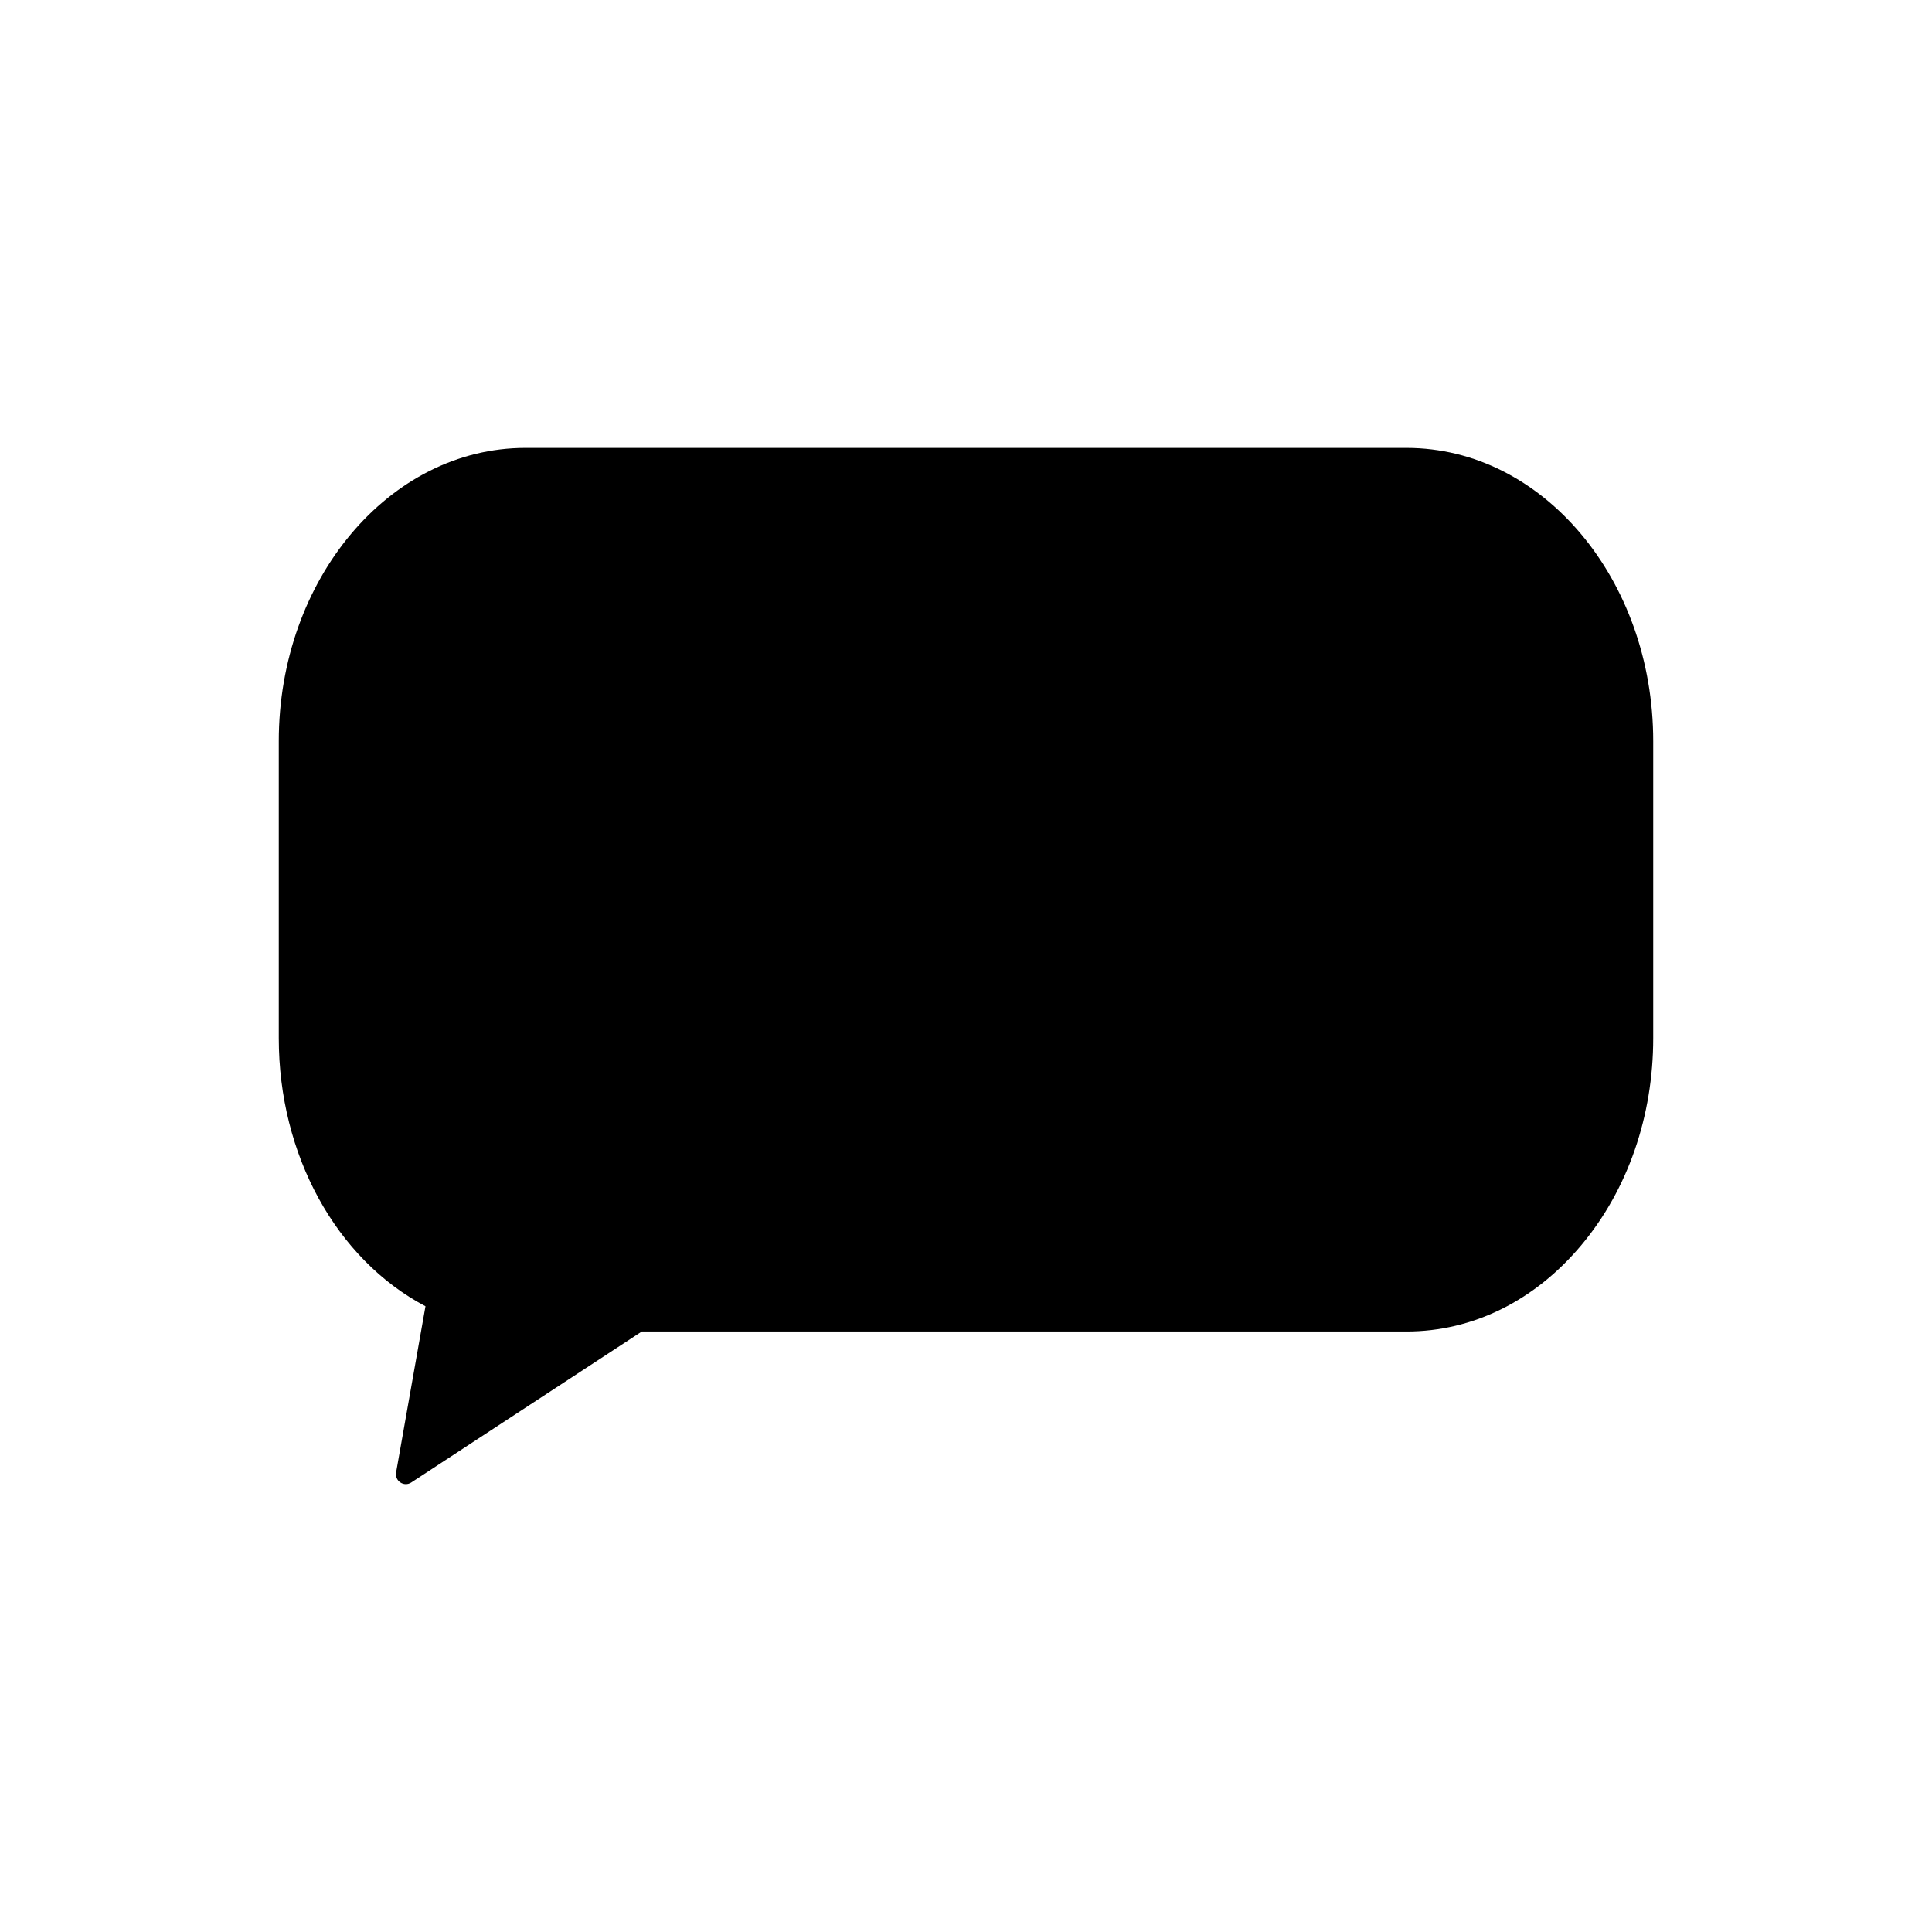
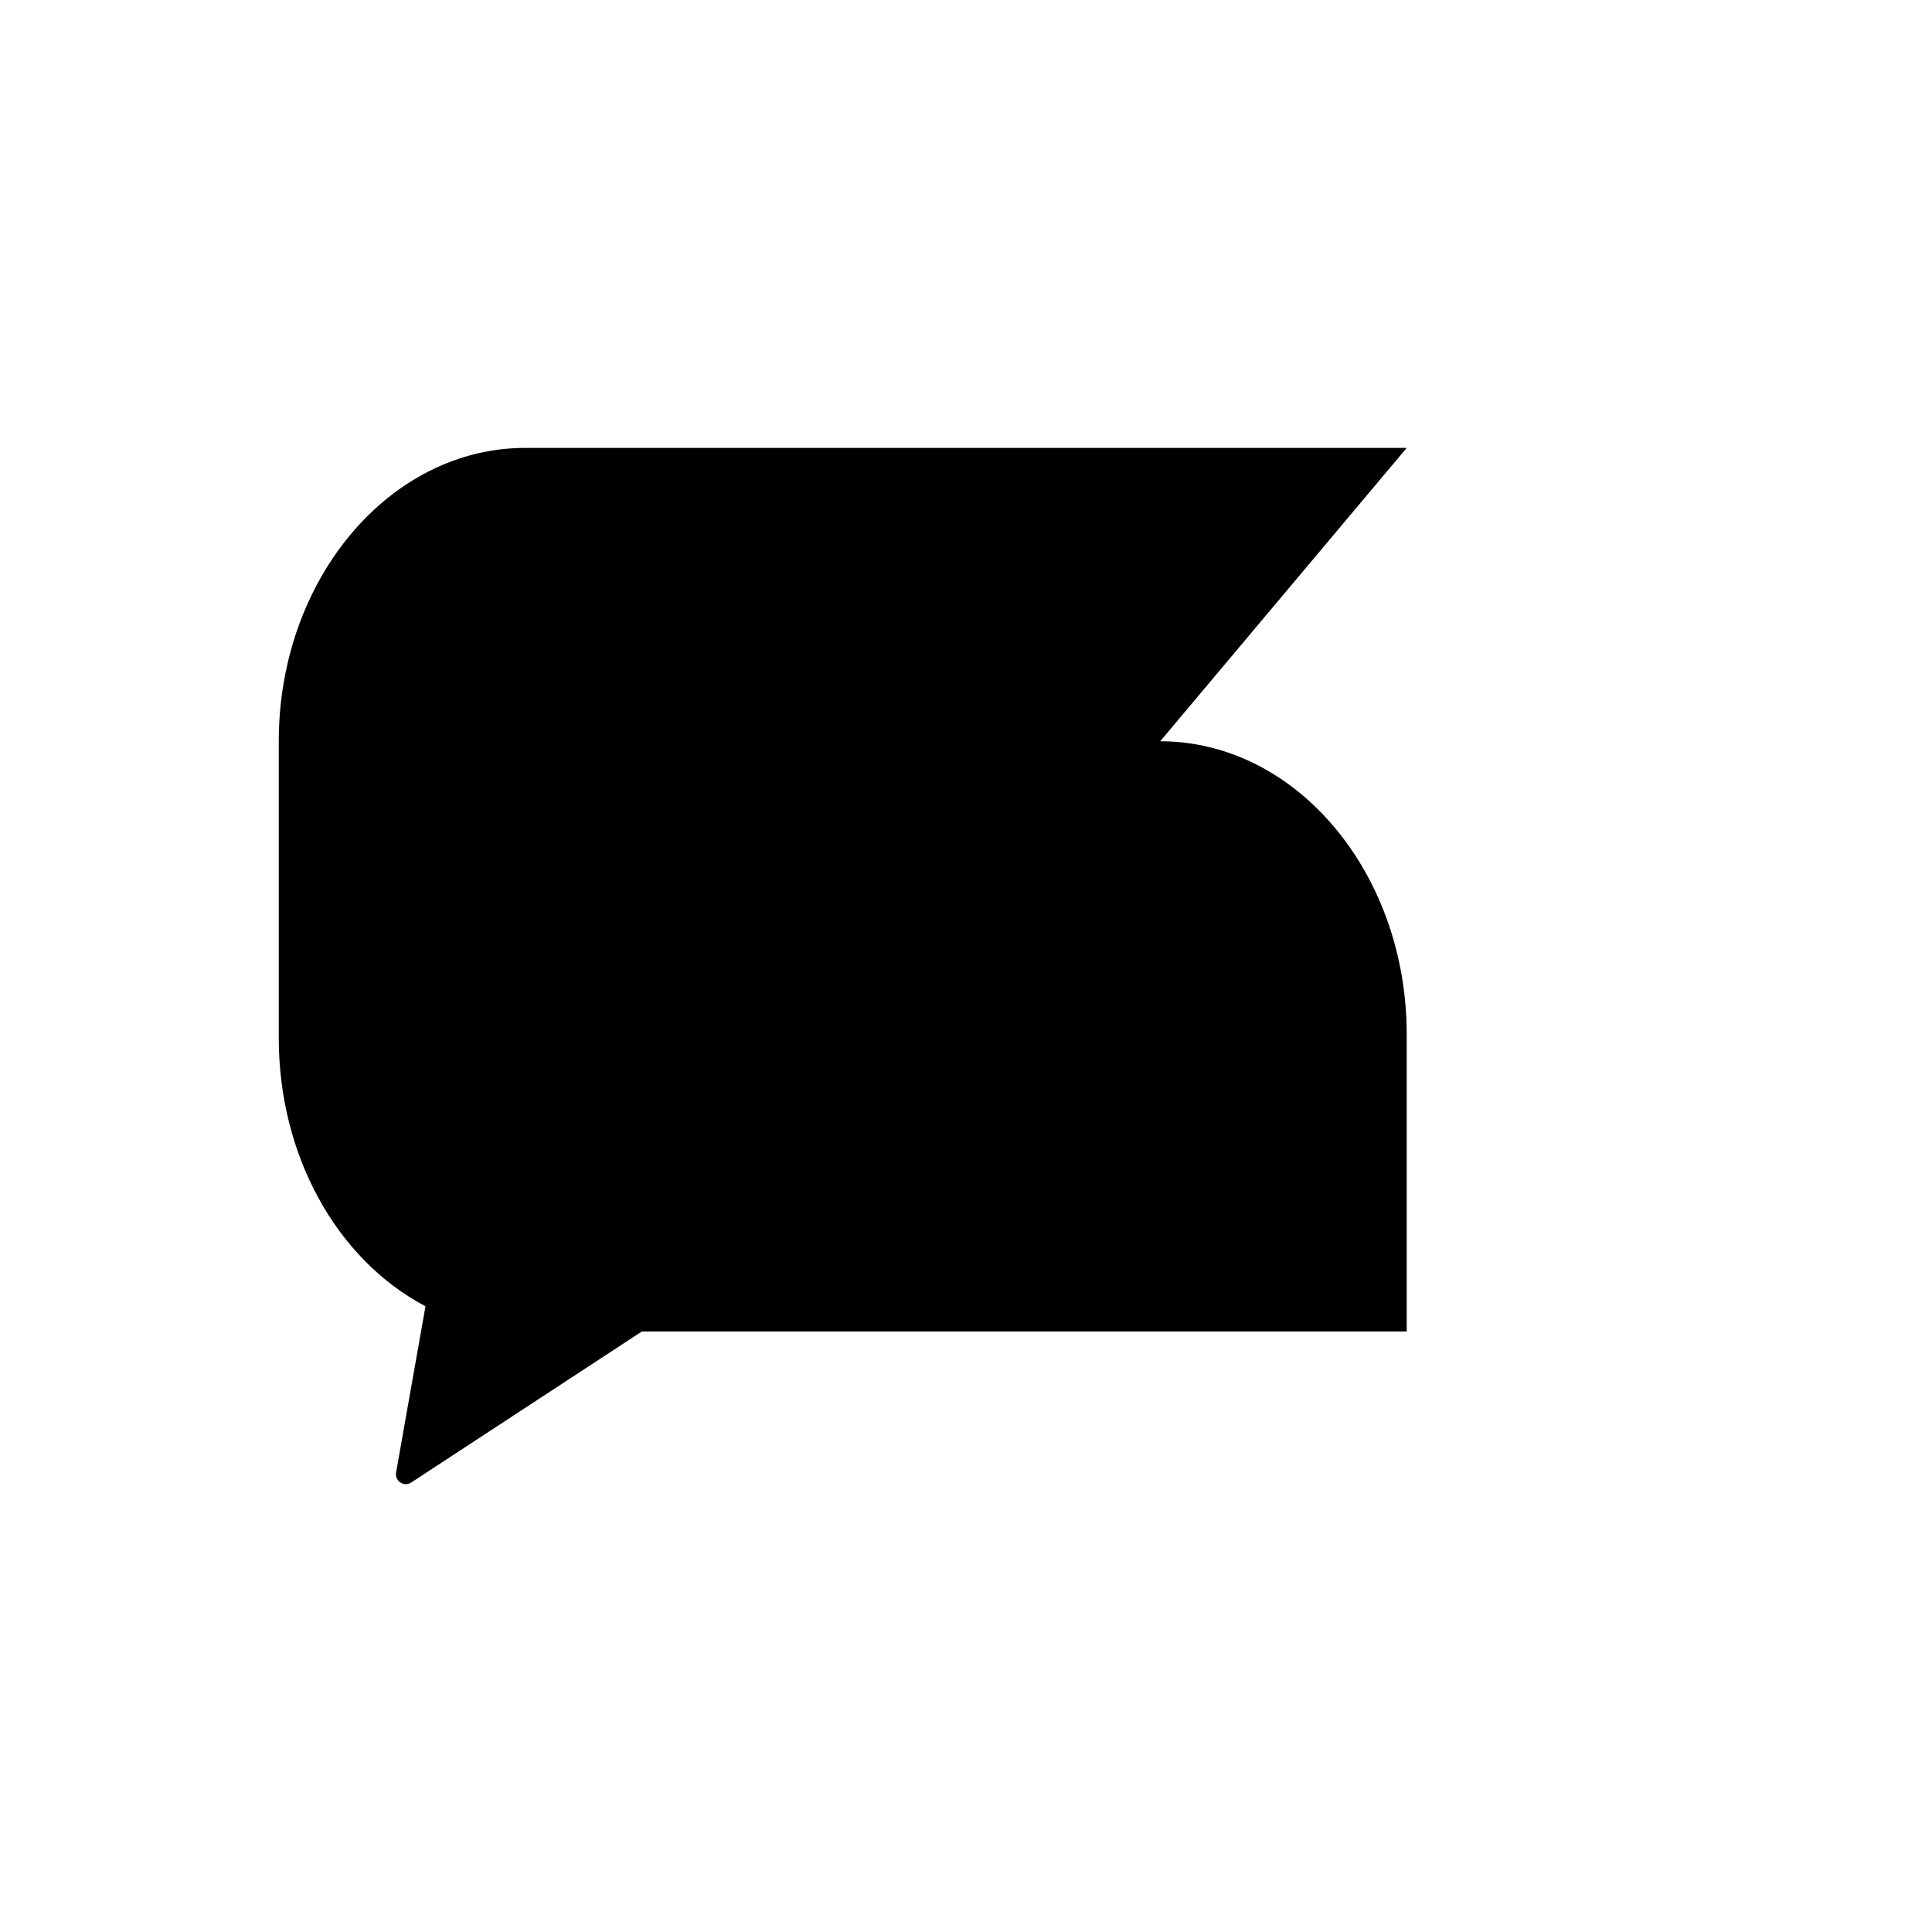
<svg xmlns="http://www.w3.org/2000/svg" fill="#000000" width="800px" height="800px" version="1.1" viewBox="144 144 512 512">
-   <path d="m516.79 262.7h-233.58c-36.023 0-65.332 34.875-65.332 77.734v78.684c0 30.941 15.199 58.578 38.879 71.055l-7.789 44.051c-0.184 1.027 0.262 2.078 1.141 2.644 0.438 0.301 0.945 0.441 1.441 0.441 0.5 0 0.996-0.141 1.434-0.43l61.102-40.016h202.71c17.52-0.012 33.98-8.164 46.34-22.969 12.25-14.668 18.98-34.121 18.98-54.773v-78.691c0-42.863-29.305-77.73-65.332-77.73z" />
+   <path d="m516.79 262.7h-233.58c-36.023 0-65.332 34.875-65.332 77.734v78.684c0 30.941 15.199 58.578 38.879 71.055l-7.789 44.051c-0.184 1.027 0.262 2.078 1.141 2.644 0.438 0.301 0.945 0.441 1.441 0.441 0.5 0 0.996-0.141 1.434-0.43l61.102-40.016h202.71v-78.691c0-42.863-29.305-77.73-65.332-77.73z" />
</svg>